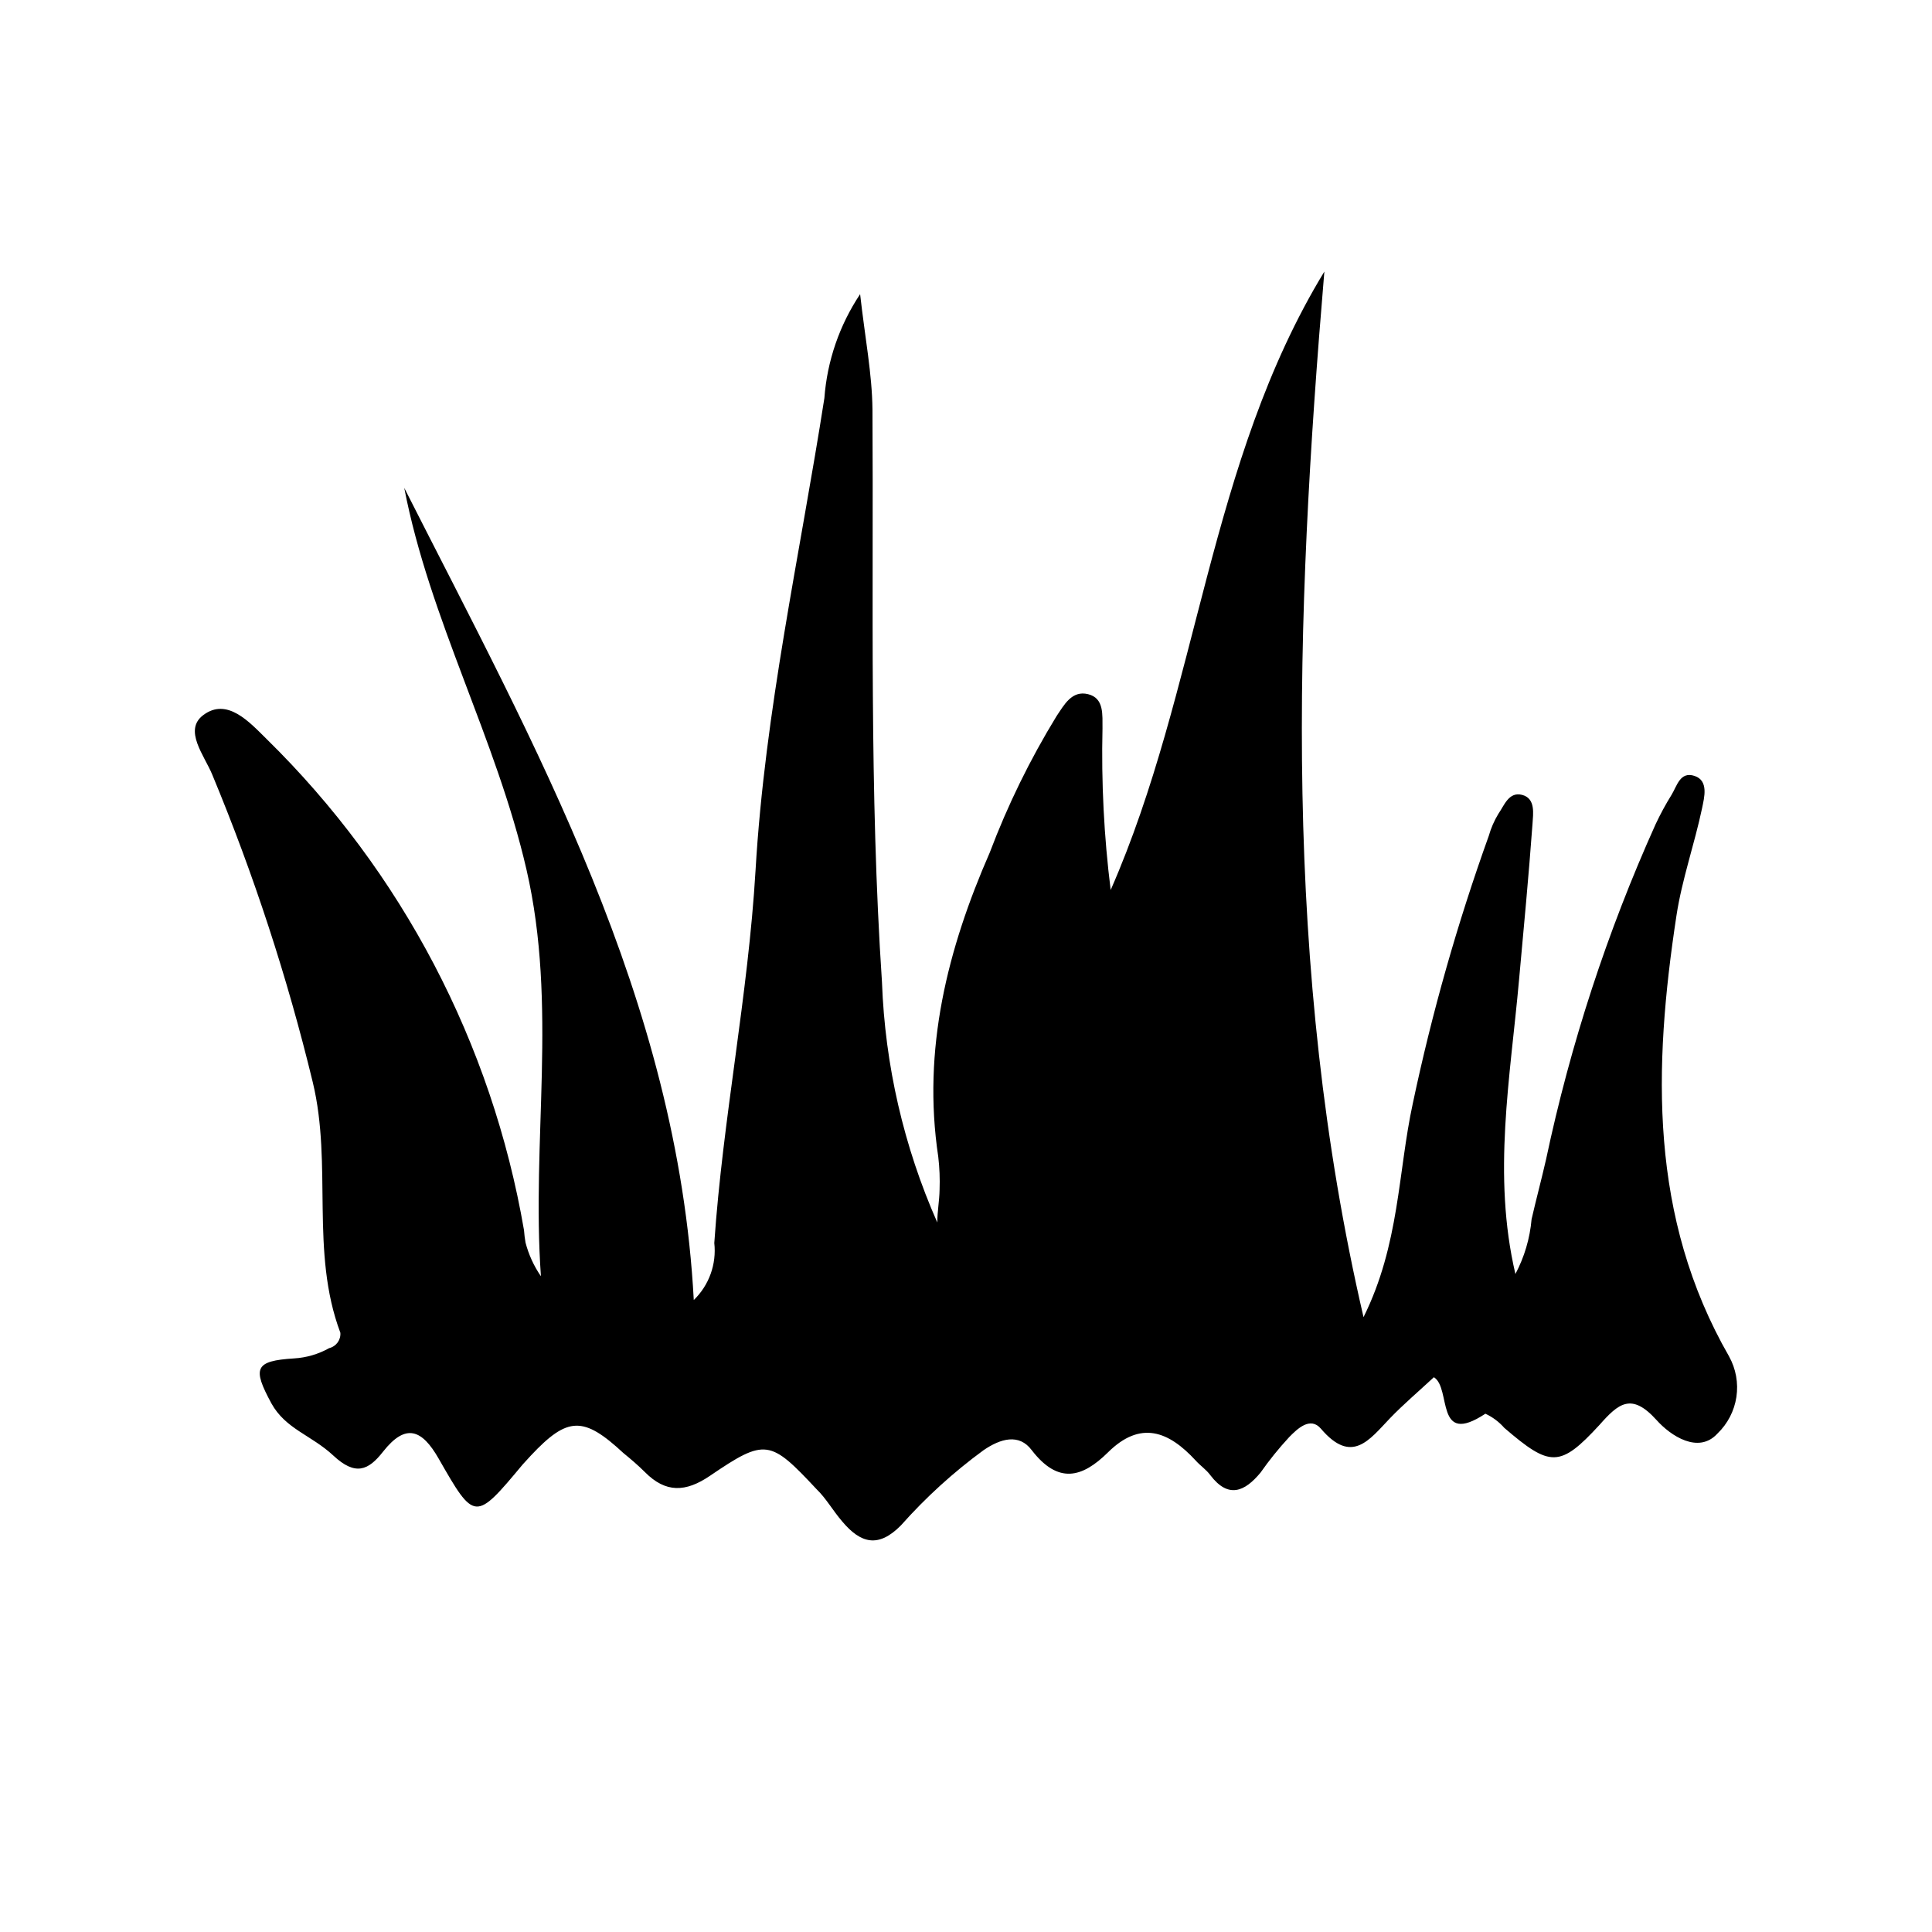
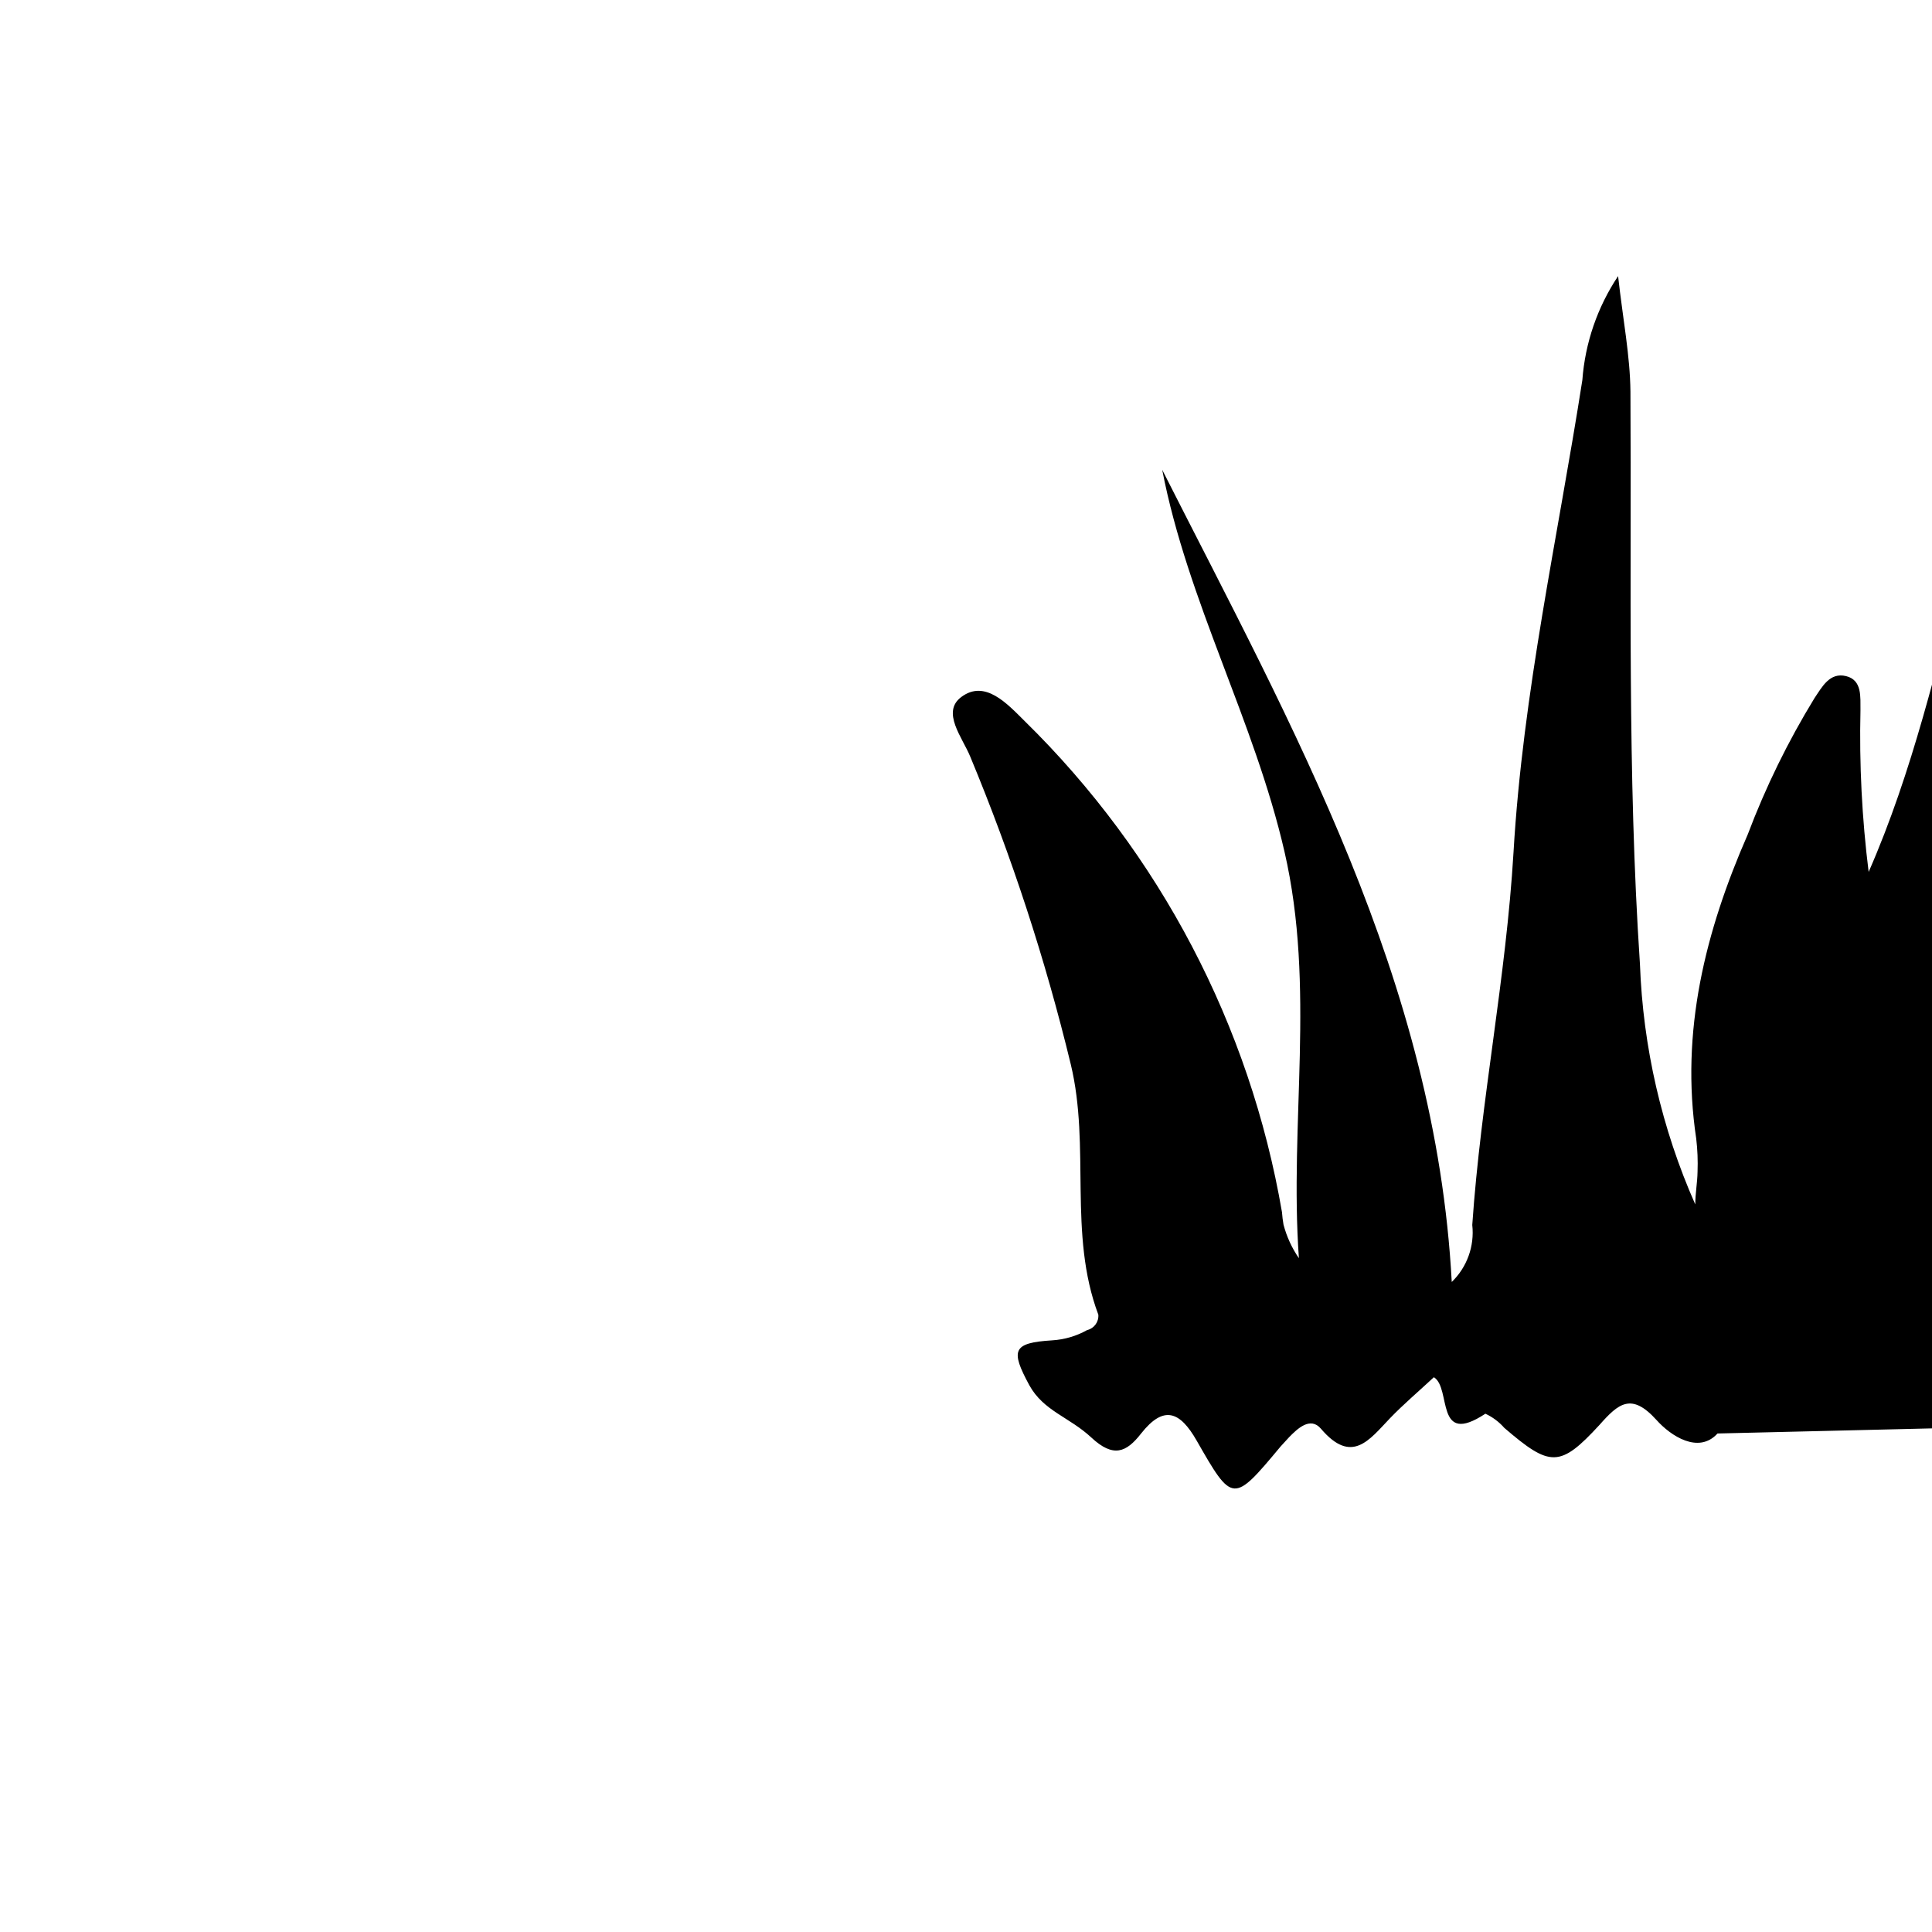
<svg xmlns="http://www.w3.org/2000/svg" fill="#000000" width="800px" height="800px" version="1.1" viewBox="144 144 512 512">
-   <path d="m599.16 523.89c-5.039 5.543-12.445 0.605-16.172-3.578-6.648-7.356-10.078-4.383-15.113 1.309-10.48 11.387-13.098 11.184-25.191 0.805l-0.004 0.004c-1.395-1.602-3.109-2.887-5.035-3.781-13.453 8.867-8.918-6.75-13.652-9.672-4.231 3.93-8.16 7.254-11.688 10.934-5.441 5.691-10.078 12.293-18.238 2.719-2.82-3.324-6.246 0-8.465 2.266v0.004c-2.727 2.949-5.25 6.082-7.559 9.371-4.18 5.039-8.516 6.953-13.301 0.656-1.059-1.461-2.672-2.519-3.879-3.879-7.152-7.758-14.609-10.73-23.277-2.117-6.801 6.699-13.148 8.465-20.152-0.605-3.375-4.535-8.312-3.074-12.797 0-7.973 5.836-15.305 12.508-21.863 19.898-6.047 6.144-10.73 4.734-15.566-1.008-2.473-2.871-4.285-6.144-6.805-8.562-12.293-13.148-13.551-13.551-28.215-3.578-6.5 4.434-11.789 4.586-17.281-0.957-1.812-1.812-3.777-3.477-5.691-5.039-10.578-9.824-14.762-9.723-24.484 0.605l-2.215 2.418c-12.594 15.113-12.746 15.113-22.27-1.562-4.383-7.656-8.664-9.523-14.711-1.863-3.93 5.039-7.356 6.5-13.199 1.059-5.844-5.441-12.648-7.004-16.426-13.855-5.039-9.32-4.434-11.234 6.047-11.891 3.254-0.195 6.426-1.125 9.27-2.719 1.859-0.441 3.125-2.176 2.973-4.082-8.062-21.461-2.016-44.387-7.305-66.352-6.742-27.844-15.656-55.113-26.652-81.566-2.066-5.039-7.707-11.789-2.367-15.77 6.297-4.734 12.191 1.812 16.777 6.348 35.848 35.152 59.715 80.703 68.215 130.18 0.078 1.098 0.211 2.191 0.402 3.277 0.832 3.188 2.211 6.203 4.082 8.914-2.57-35.871 4.484-71.691-3.828-107.77-8.012-34.762-25.645-66.199-32.395-101.16 34.613 68.316 72.449 135.43 76.73 215.23l-0.004 0.004c4.055-3.926 6.066-9.508 5.441-15.117 2.266-33.102 8.969-65.496 10.934-98.797 2.469-42.27 11.738-83.48 18.238-125.1v0.004c0.73-9.852 3.992-19.344 9.473-27.559 1.309 11.688 3.176 21.109 3.273 30.582 0.301 50.383-0.855 101.21 2.519 151.75 0.797 21.965 5.773 43.578 14.66 63.68 0-2.871 0.555-5.742 0.605-8.664 0.109-2.926-0.008-5.859-0.352-8.766-4.281-28.465 2.469-55.066 13.652-80.609 4.746-12.57 10.668-24.664 17.684-36.125 2.016-2.973 4.031-6.902 8.363-5.844s3.777 5.543 3.828 9.07c-0.332 14.309 0.391 28.621 2.168 42.824 23.375-53.305 25.797-113.26 56.629-163.89-7.758 92.195-11.184 184.19 10.379 277.09 9.574-19.297 9.117-38.441 13.047-56.578 5.09-24.094 11.824-47.809 20.152-70.984 0.578-2.035 1.422-3.984 2.519-5.793 1.562-2.215 2.769-5.996 6.348-5.039 3.578 0.957 2.871 5.039 2.719 7.609-1.008 13.805-2.316 27.609-3.578 41.465-2.316 25.84-7.102 51.688-0.957 77.887 2.383-4.504 3.84-9.438 4.285-14.512 1.211-5.289 2.621-10.531 3.828-15.82 6.473-30.559 16.199-60.336 29.02-88.82 1.258-2.684 2.668-5.293 4.231-7.809 1.461-2.367 2.266-6.297 6.098-5.039 3.828 1.258 2.57 5.742 2.016 8.516-2.016 9.574-5.34 18.895-6.801 28.516-6.144 40.305-7.254 79.902 13.957 116.83h-0.004c1.809 3.266 2.488 7.035 1.934 10.727-0.555 3.688-2.316 7.09-5.004 9.68z" />
+   <path d="m599.16 523.89c-5.039 5.543-12.445 0.605-16.172-3.578-6.648-7.356-10.078-4.383-15.113 1.309-10.48 11.387-13.098 11.184-25.191 0.805l-0.004 0.004c-1.395-1.602-3.109-2.887-5.035-3.781-13.453 8.867-8.918-6.75-13.652-9.672-4.231 3.93-8.16 7.254-11.688 10.934-5.441 5.691-10.078 12.293-18.238 2.719-2.82-3.324-6.246 0-8.465 2.266v0.004l-2.215 2.418c-12.594 15.113-12.746 15.113-22.27-1.562-4.383-7.656-8.664-9.523-14.711-1.863-3.93 5.039-7.356 6.5-13.199 1.059-5.844-5.441-12.648-7.004-16.426-13.855-5.039-9.32-4.434-11.234 6.047-11.891 3.254-0.195 6.426-1.125 9.27-2.719 1.859-0.441 3.125-2.176 2.973-4.082-8.062-21.461-2.016-44.387-7.305-66.352-6.742-27.844-15.656-55.113-26.652-81.566-2.066-5.039-7.707-11.789-2.367-15.77 6.297-4.734 12.191 1.812 16.777 6.348 35.848 35.152 59.715 80.703 68.215 130.18 0.078 1.098 0.211 2.191 0.402 3.277 0.832 3.188 2.211 6.203 4.082 8.914-2.57-35.871 4.484-71.691-3.828-107.77-8.012-34.762-25.645-66.199-32.395-101.16 34.613 68.316 72.449 135.43 76.73 215.23l-0.004 0.004c4.055-3.926 6.066-9.508 5.441-15.117 2.266-33.102 8.969-65.496 10.934-98.797 2.469-42.27 11.738-83.48 18.238-125.1v0.004c0.73-9.852 3.992-19.344 9.473-27.559 1.309 11.688 3.176 21.109 3.273 30.582 0.301 50.383-0.855 101.21 2.519 151.75 0.797 21.965 5.773 43.578 14.66 63.68 0-2.871 0.555-5.742 0.605-8.664 0.109-2.926-0.008-5.859-0.352-8.766-4.281-28.465 2.469-55.066 13.652-80.609 4.746-12.57 10.668-24.664 17.684-36.125 2.016-2.973 4.031-6.902 8.363-5.844s3.777 5.543 3.828 9.07c-0.332 14.309 0.391 28.621 2.168 42.824 23.375-53.305 25.797-113.26 56.629-163.89-7.758 92.195-11.184 184.19 10.379 277.09 9.574-19.297 9.117-38.441 13.047-56.578 5.09-24.094 11.824-47.809 20.152-70.984 0.578-2.035 1.422-3.984 2.519-5.793 1.562-2.215 2.769-5.996 6.348-5.039 3.578 0.957 2.871 5.039 2.719 7.609-1.008 13.805-2.316 27.609-3.578 41.465-2.316 25.84-7.102 51.688-0.957 77.887 2.383-4.504 3.84-9.438 4.285-14.512 1.211-5.289 2.621-10.531 3.828-15.82 6.473-30.559 16.199-60.336 29.02-88.82 1.258-2.684 2.668-5.293 4.231-7.809 1.461-2.367 2.266-6.297 6.098-5.039 3.828 1.258 2.57 5.742 2.016 8.516-2.016 9.574-5.34 18.895-6.801 28.516-6.144 40.305-7.254 79.902 13.957 116.83h-0.004c1.809 3.266 2.488 7.035 1.934 10.727-0.555 3.688-2.316 7.09-5.004 9.68z" />
</svg>